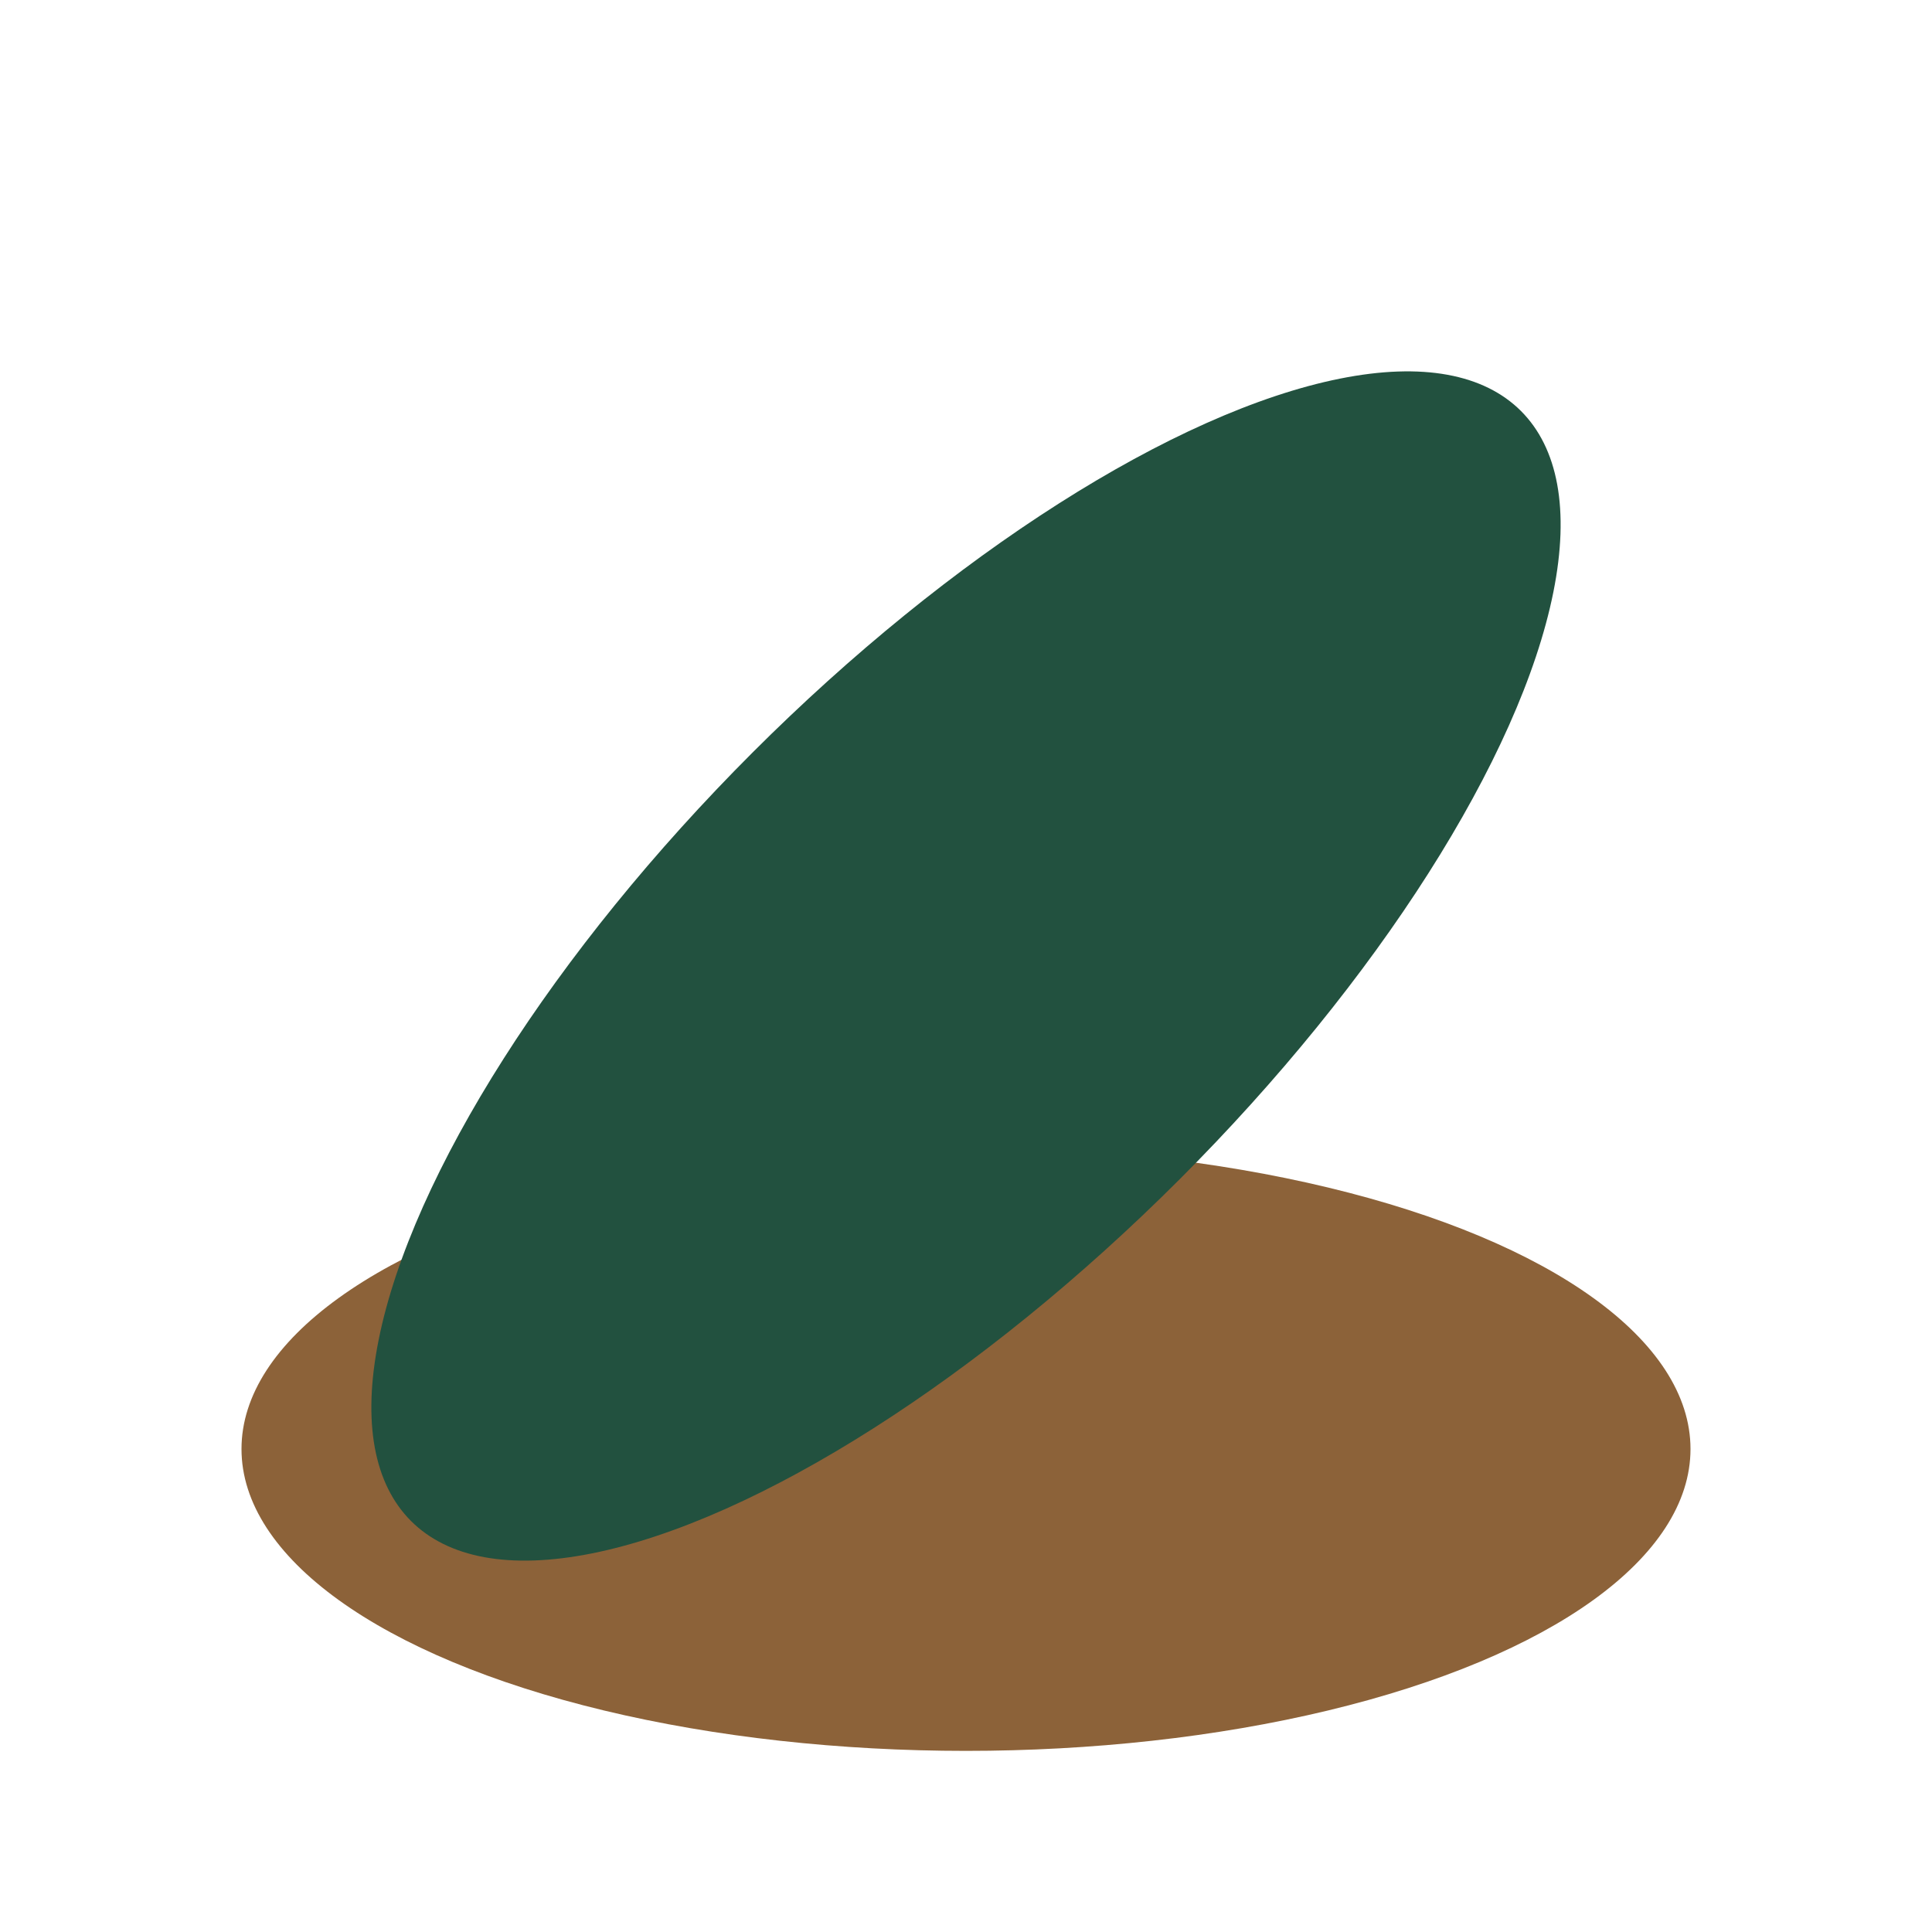
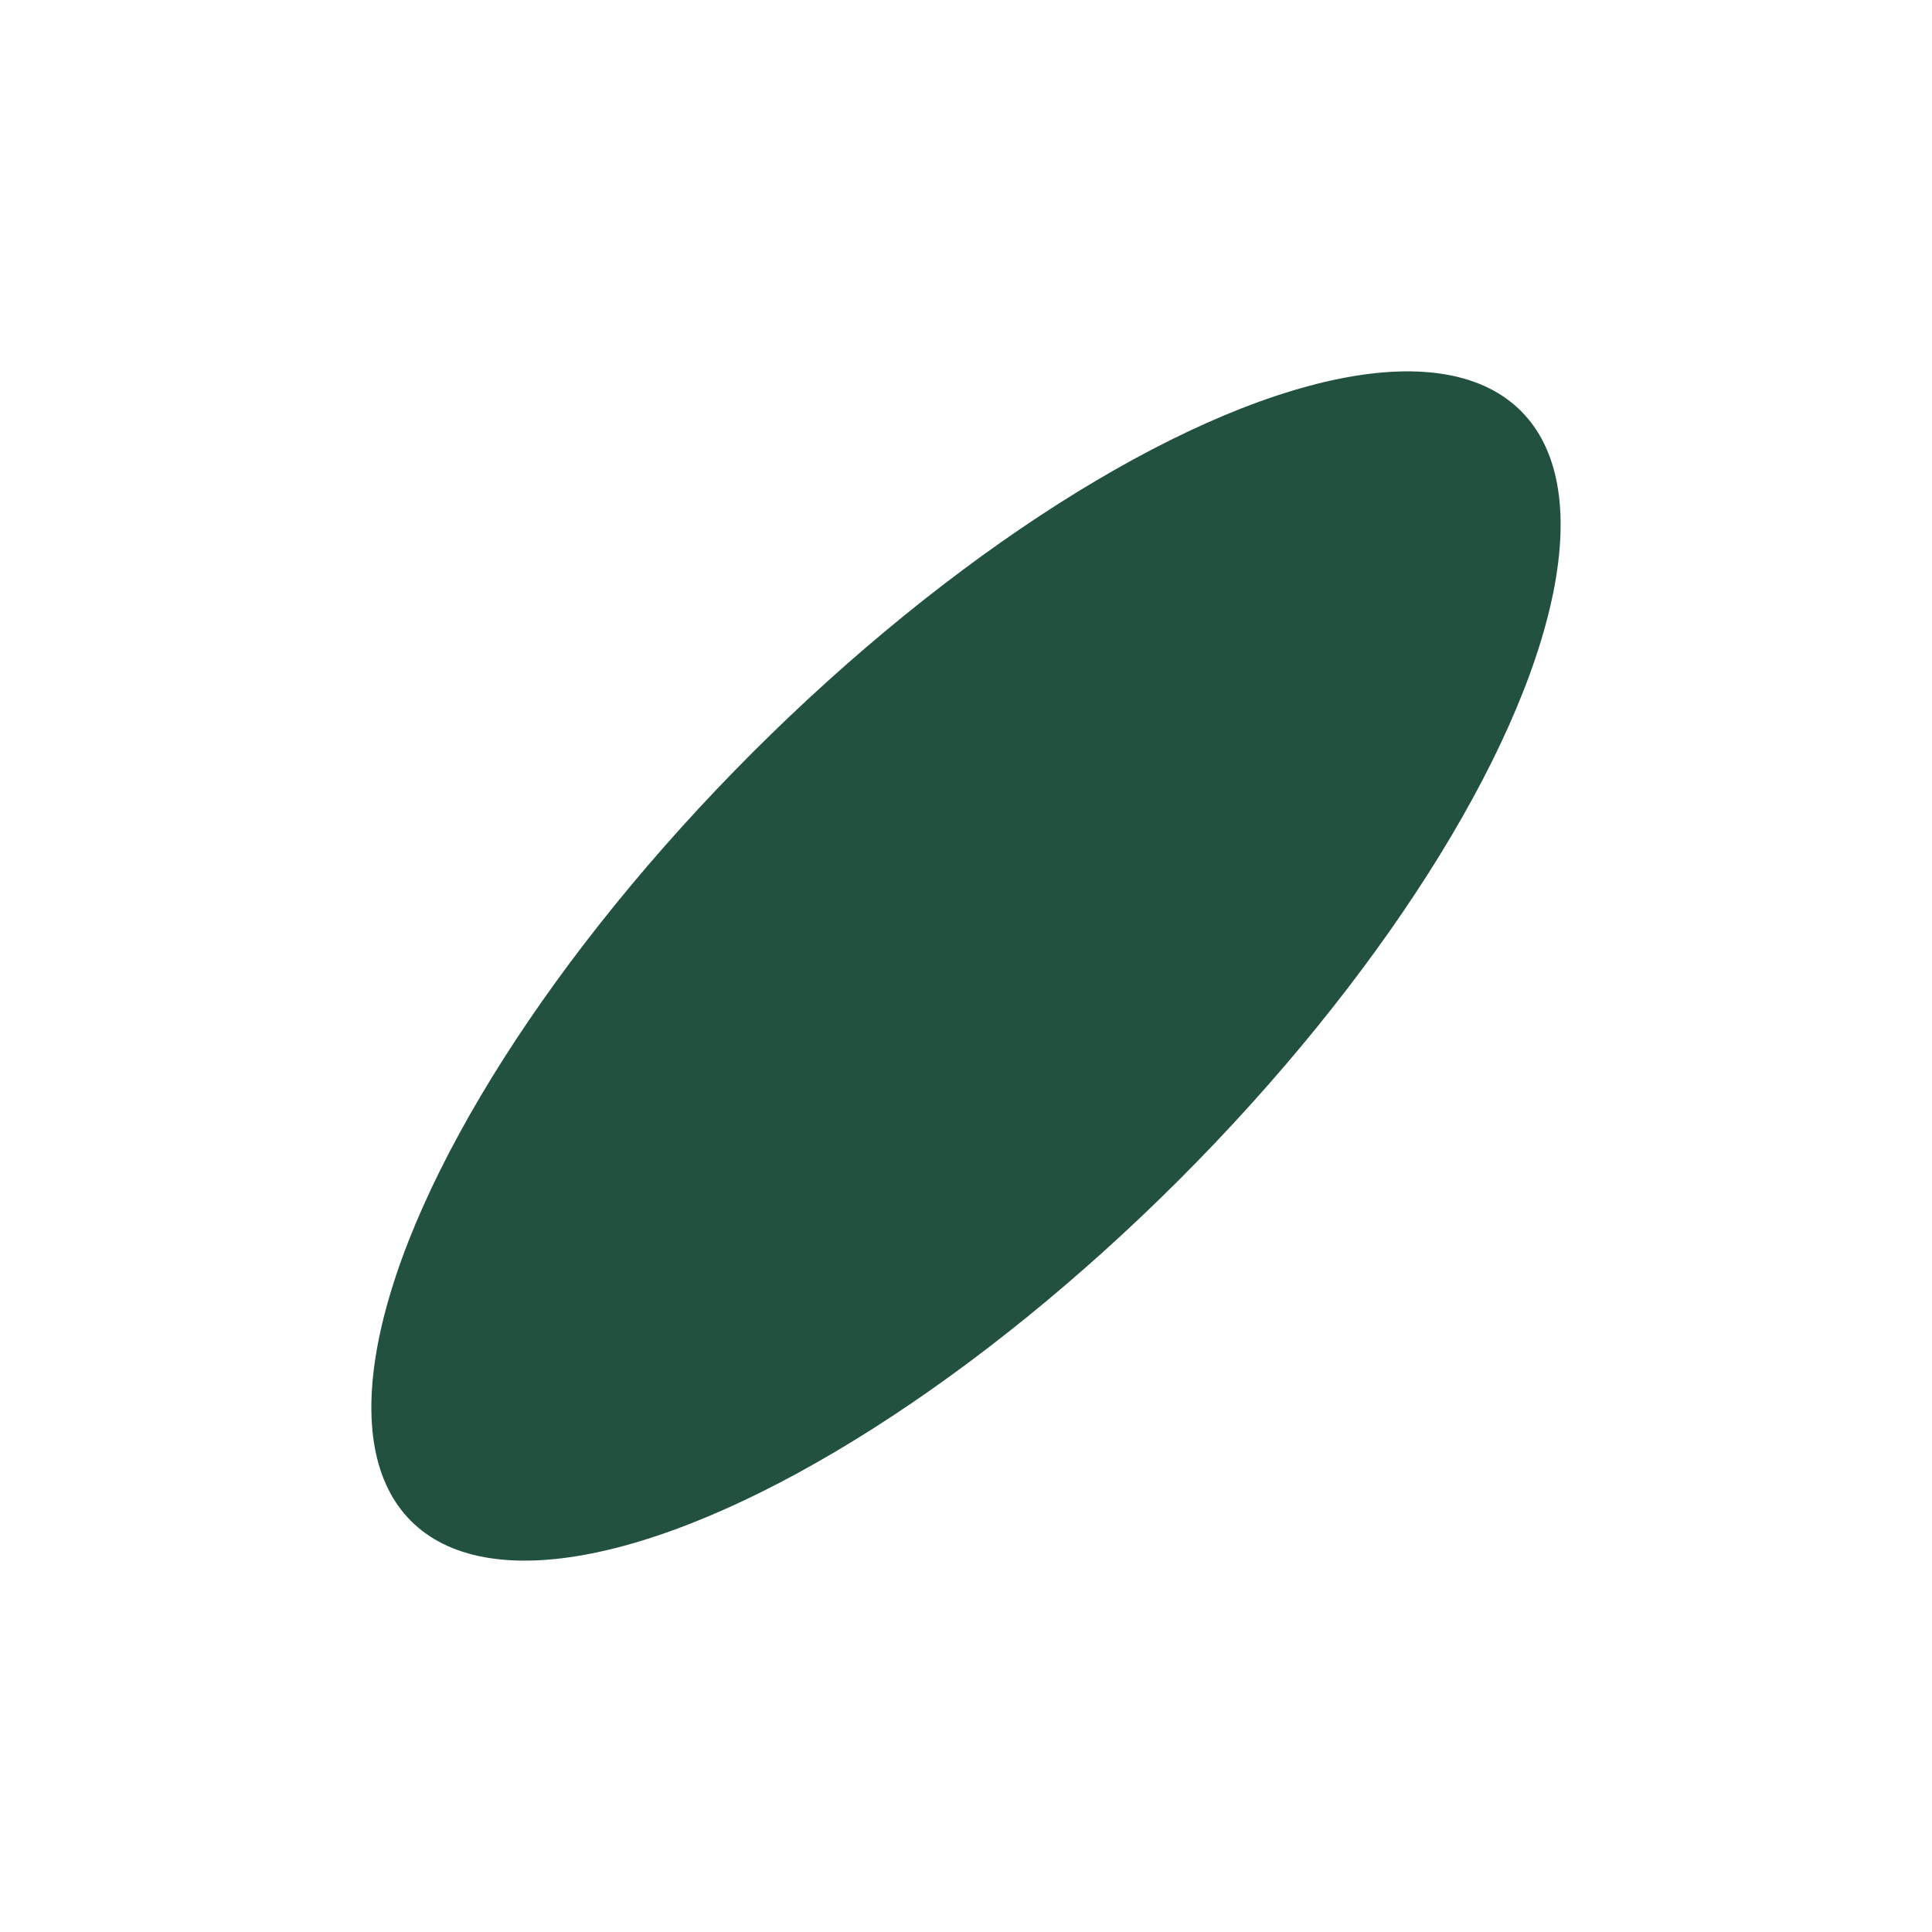
<svg xmlns="http://www.w3.org/2000/svg" width="32" height="32" viewBox="0 0 32 32">
-   <ellipse cx="16" cy="24" rx="12" ry="5" fill="#8C6239" />
  <ellipse cx="16" cy="16" rx="5" ry="13" transform="rotate(45 16 16)" fill="#22513F" />
</svg>